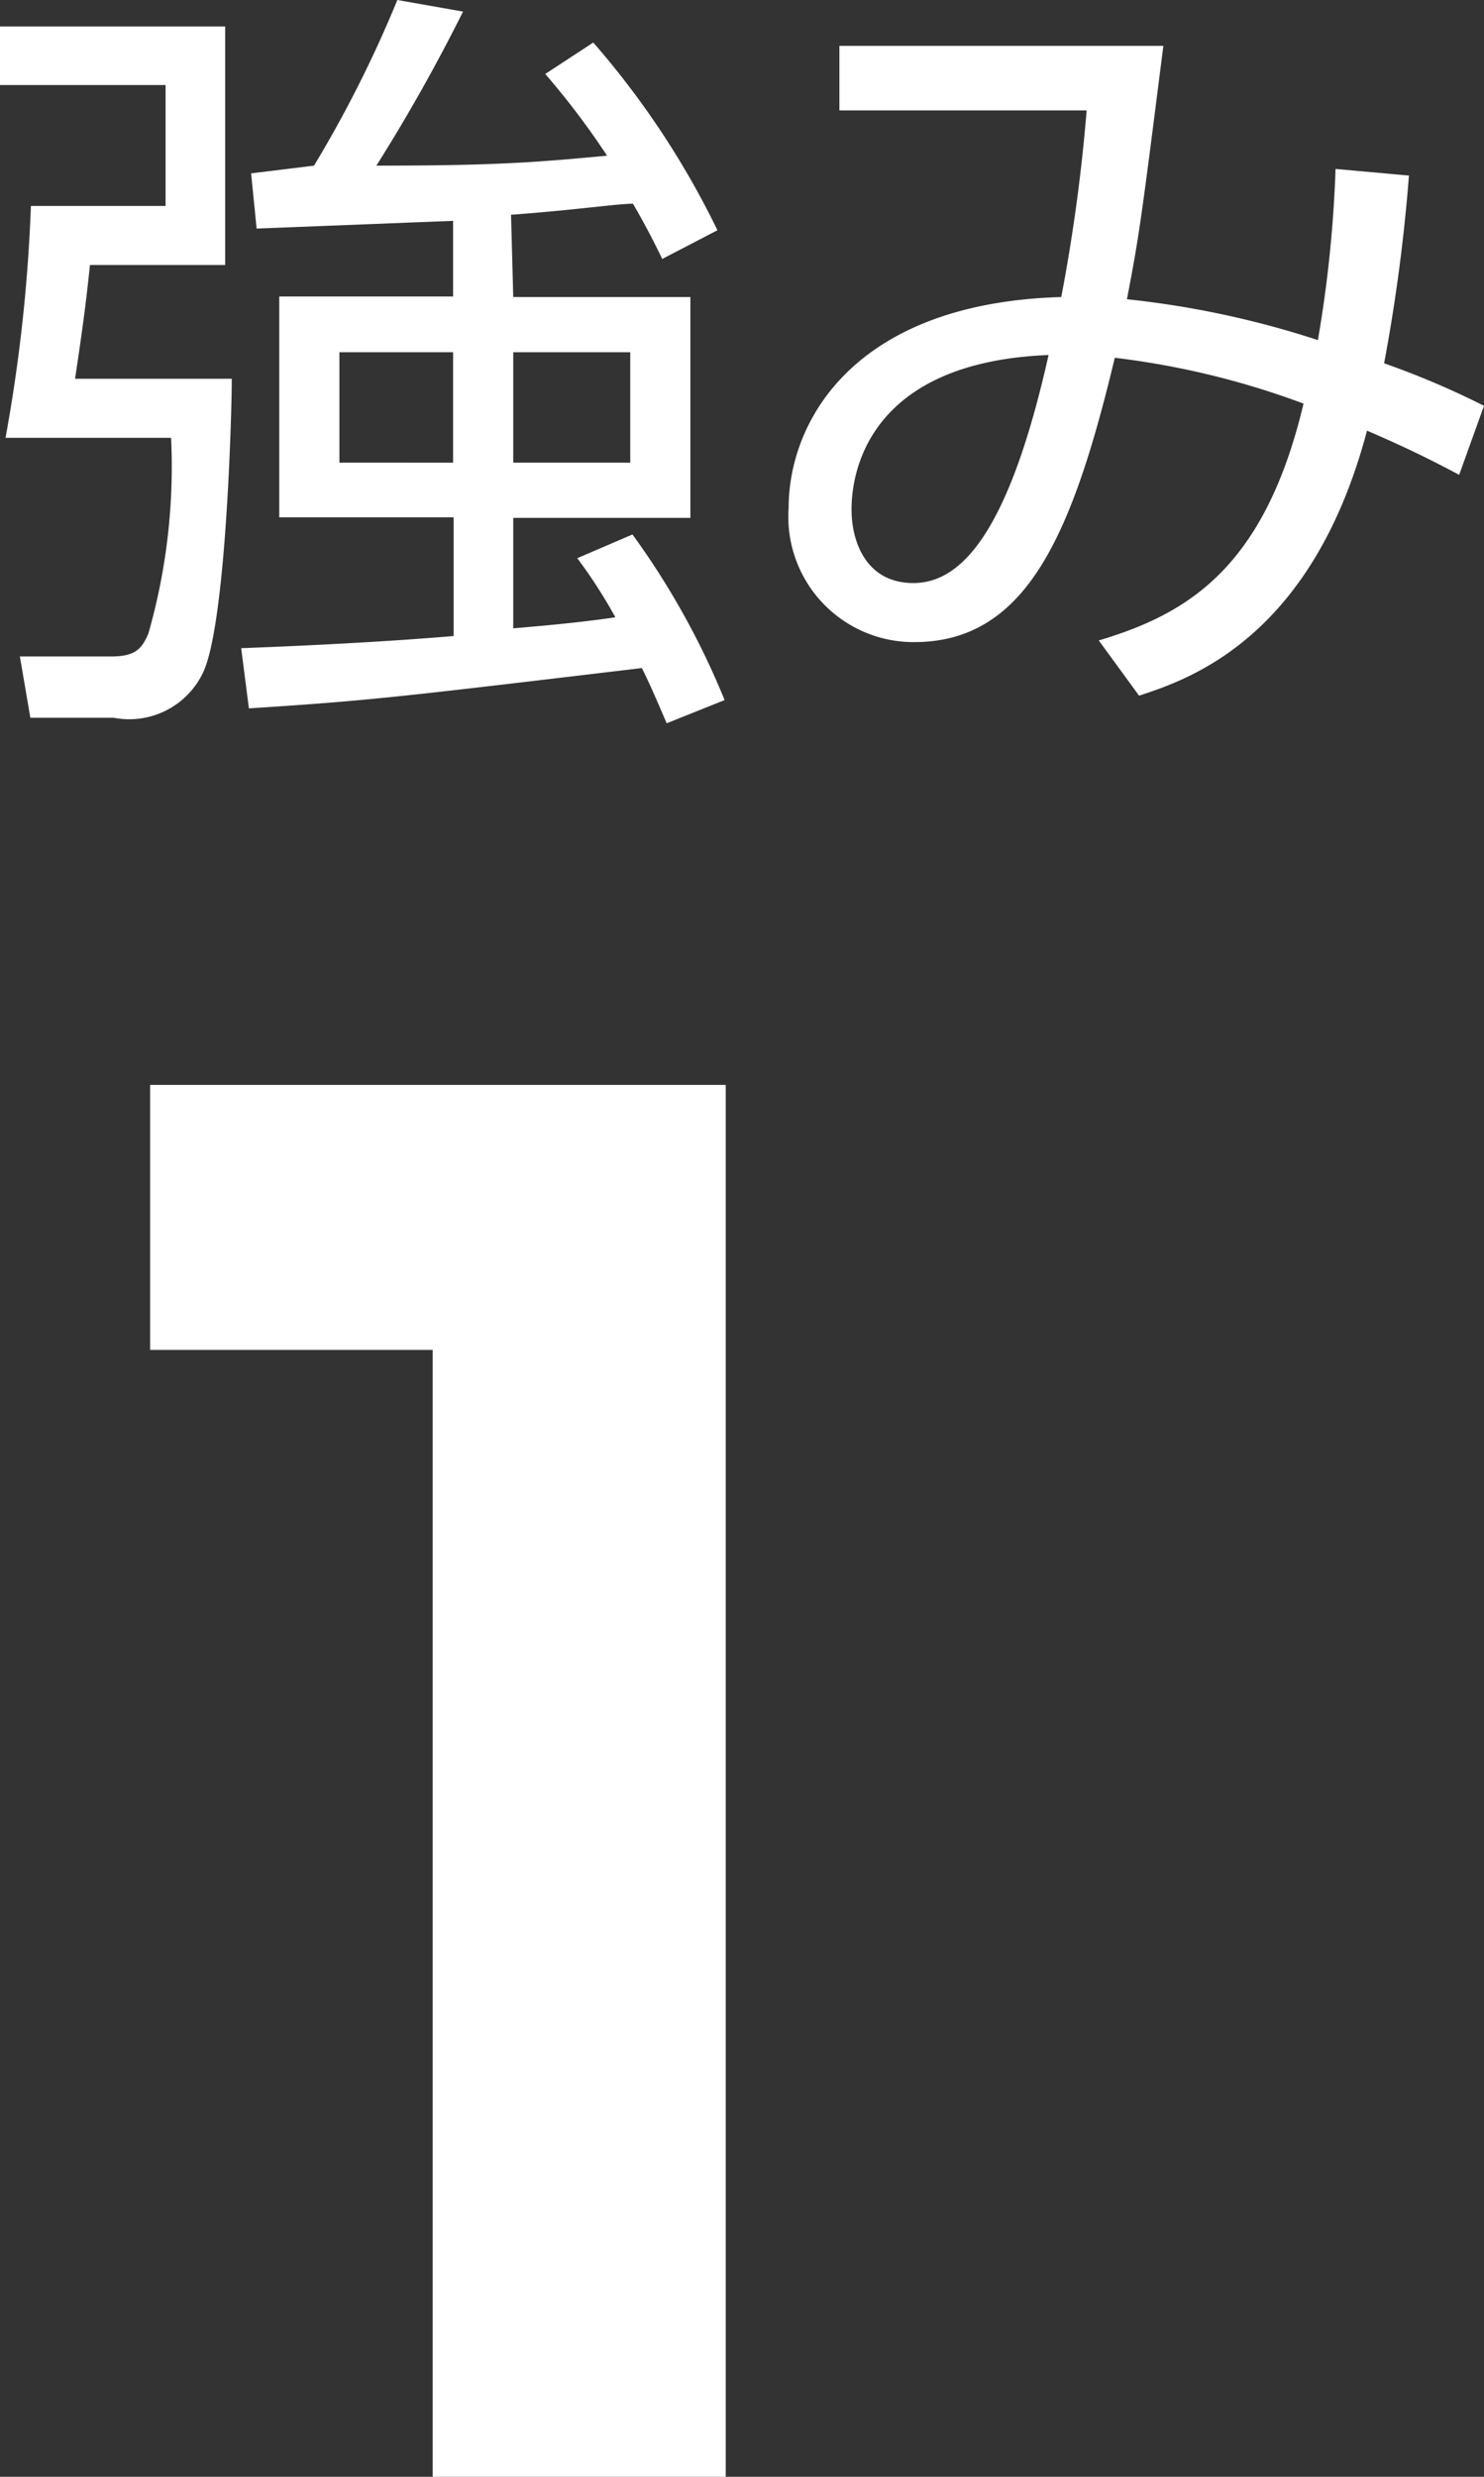
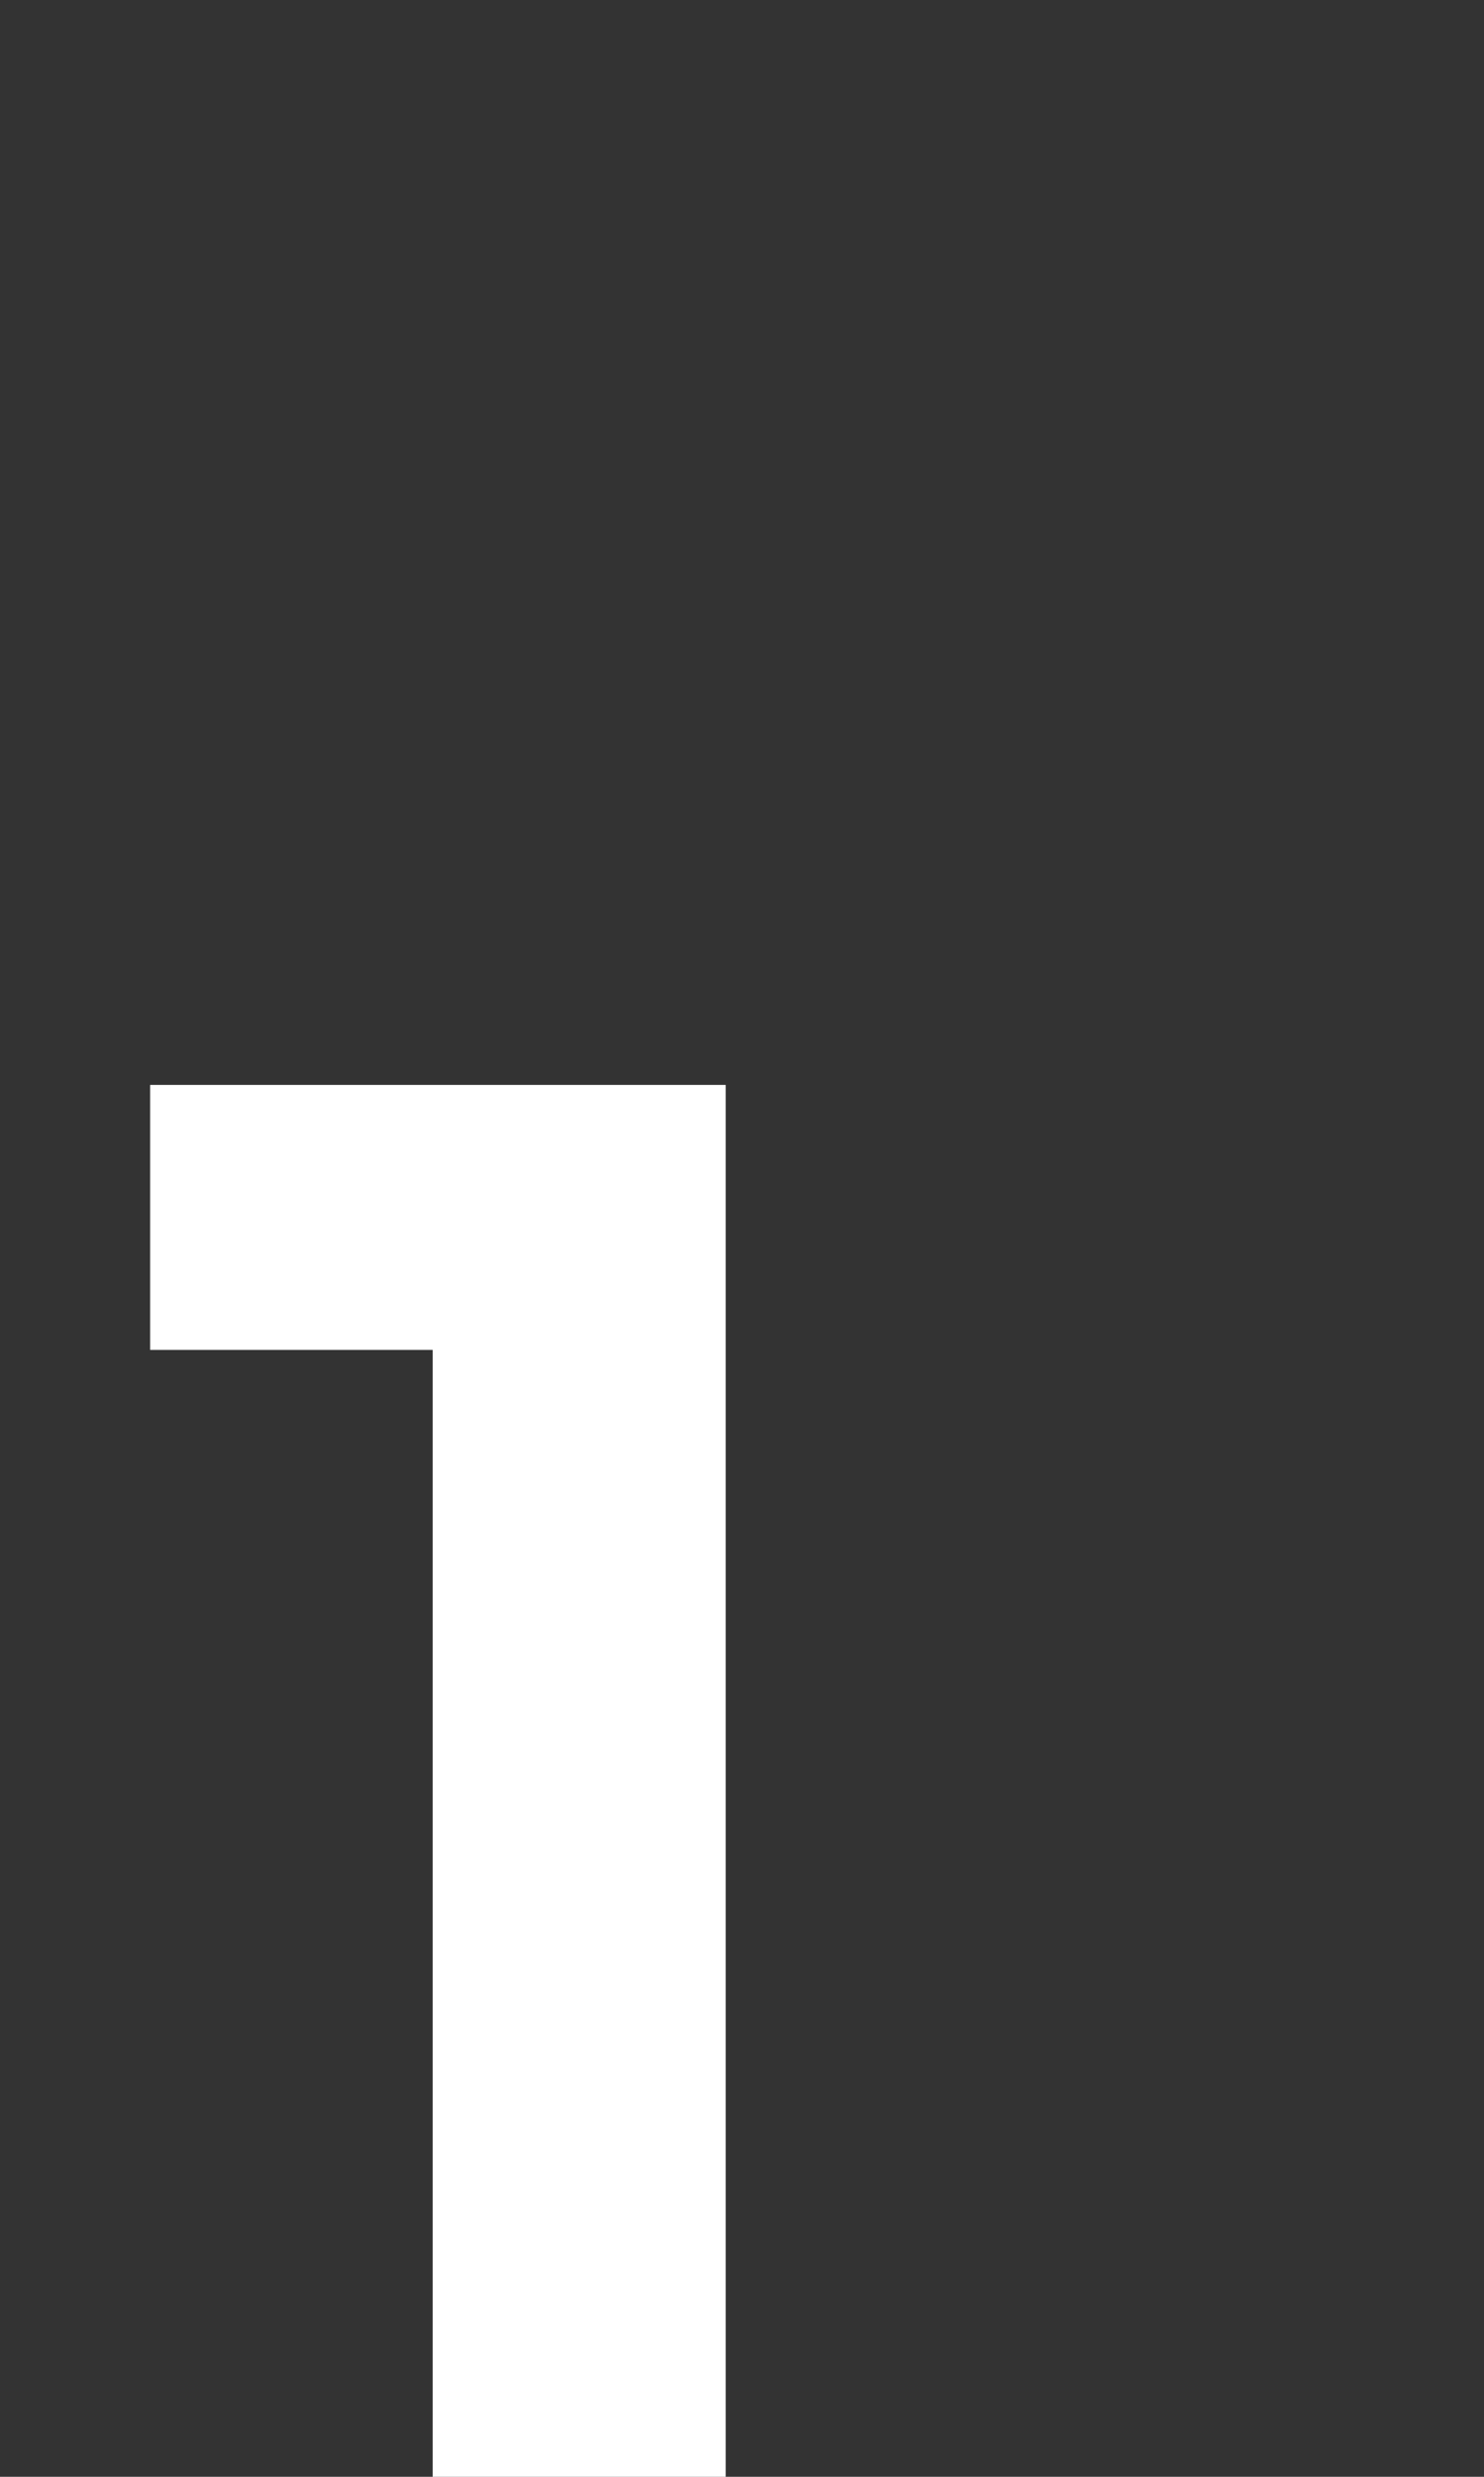
<svg xmlns="http://www.w3.org/2000/svg" viewBox="0 0 26.89 44.86">
  <rect x="0" y="0" width="26.89" height="44.86" fill="#333333" stroke="none" />
  <defs>
    <style>.cls-1{isolation:isolate;}.cls-2{fill:#fff;}</style>
  </defs>
  <title>point01</title>
  <g id="レイヤー_2" data-name="レイヤー 2">
    <g id="icon-cn">
      <g class="cls-1">
        <g class="cls-1">
-           <path class="cls-2" d="M4.08.48V4.8H1.63c-.06.57-.11,1-.27,2.06H4.2c0,.57-.1,4.43-.52,5.32A1.48,1.48,0,0,1,2.06,13H.55L.36,11.89H2c.41,0,.56-.1.69-.42a11,11,0,0,0,.41-3.54h-3A29.19,29.19,0,0,0,.56,3.73H3V1.54H0V.48ZM9.3,5.38h3.21v4H9.3v2c.85-.07,1.46-.14,1.85-.2a9.05,9.05,0,0,0-.69-1.07l1-.43a14.19,14.19,0,0,1,1.67,3l-1.05.42c-.24-.56-.32-.74-.45-1-4.45.53-4.94.59-7.12.73l-.14-1.09c1.85-.07,3-.15,3.85-.22V9.37H5.06v-4H8.21V4l-3.56.14-.1-1L5.69,3A21.89,21.89,0,0,0,7.2,0L8.39.21A31.82,31.82,0,0,1,6.82,3C9,3,9.71,2.94,11,2.82A14.17,14.17,0,0,0,9.88,1.34l.87-.57A15.42,15.42,0,0,1,13,4.17l-1,.52c-.15-.31-.31-.62-.53-1-.29,0-1,.11-2.21.2Zm-1.09,1H6.15v2H8.21Zm3.21,0H9.3v2h2.12Z" />
-           <path class="cls-2" d="M25.53,3.18a31.65,31.65,0,0,1-.45,3.4,15.24,15.24,0,0,1,1.81.77L26.44,8.6c-.64-.34-1.09-.55-1.67-.8-1,3.78-3.25,4.51-4.13,4.8l-.73-1c1.6-.48,3-1.3,3.71-4.29a14.79,14.79,0,0,0-3.42-.83c-.78,3.26-1.62,5.15-3.64,5.15A2.27,2.27,0,0,1,14.29,9.2c0-1.55,1.16-3.71,4.94-3.82A31.74,31.74,0,0,0,19.69,2L15.21,2V.83h5.87c-.39,3.07-.43,3.4-.66,4.59a16.72,16.72,0,0,1,3.46.74,22.64,22.64,0,0,0,.32-3.1ZM15.43,9.23c0,.59.27,1.33,1.12,1.33S18.27,9.69,19,6.43C15.48,6.57,15.43,8.88,15.43,9.23Z" />
-         </g>
+           </g>
      </g>
      <g class="cls-1">
        <g class="cls-1">
          <path class="cls-2" d="M13.15,19.65V44.86H7.84V24.45H2.72v-4.8Z" />
        </g>
      </g>
    </g>
  </g>
</svg>